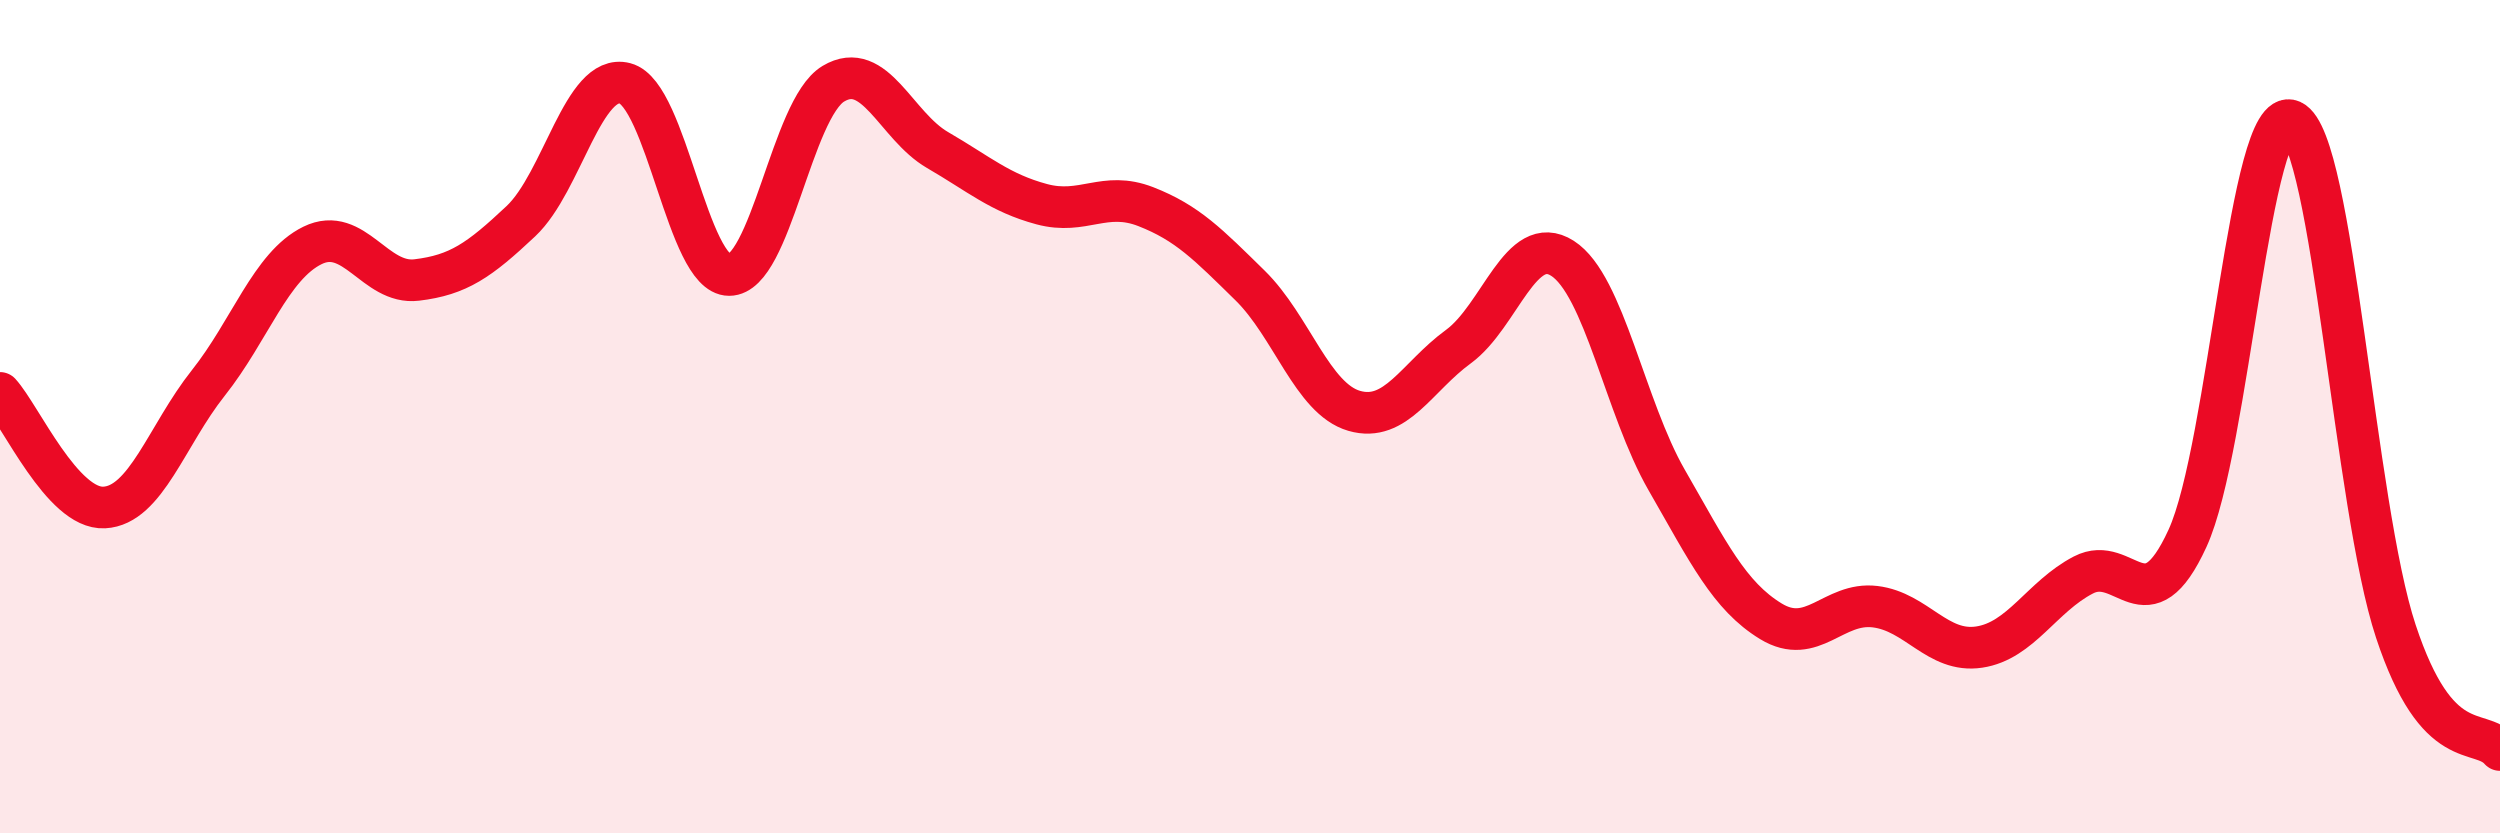
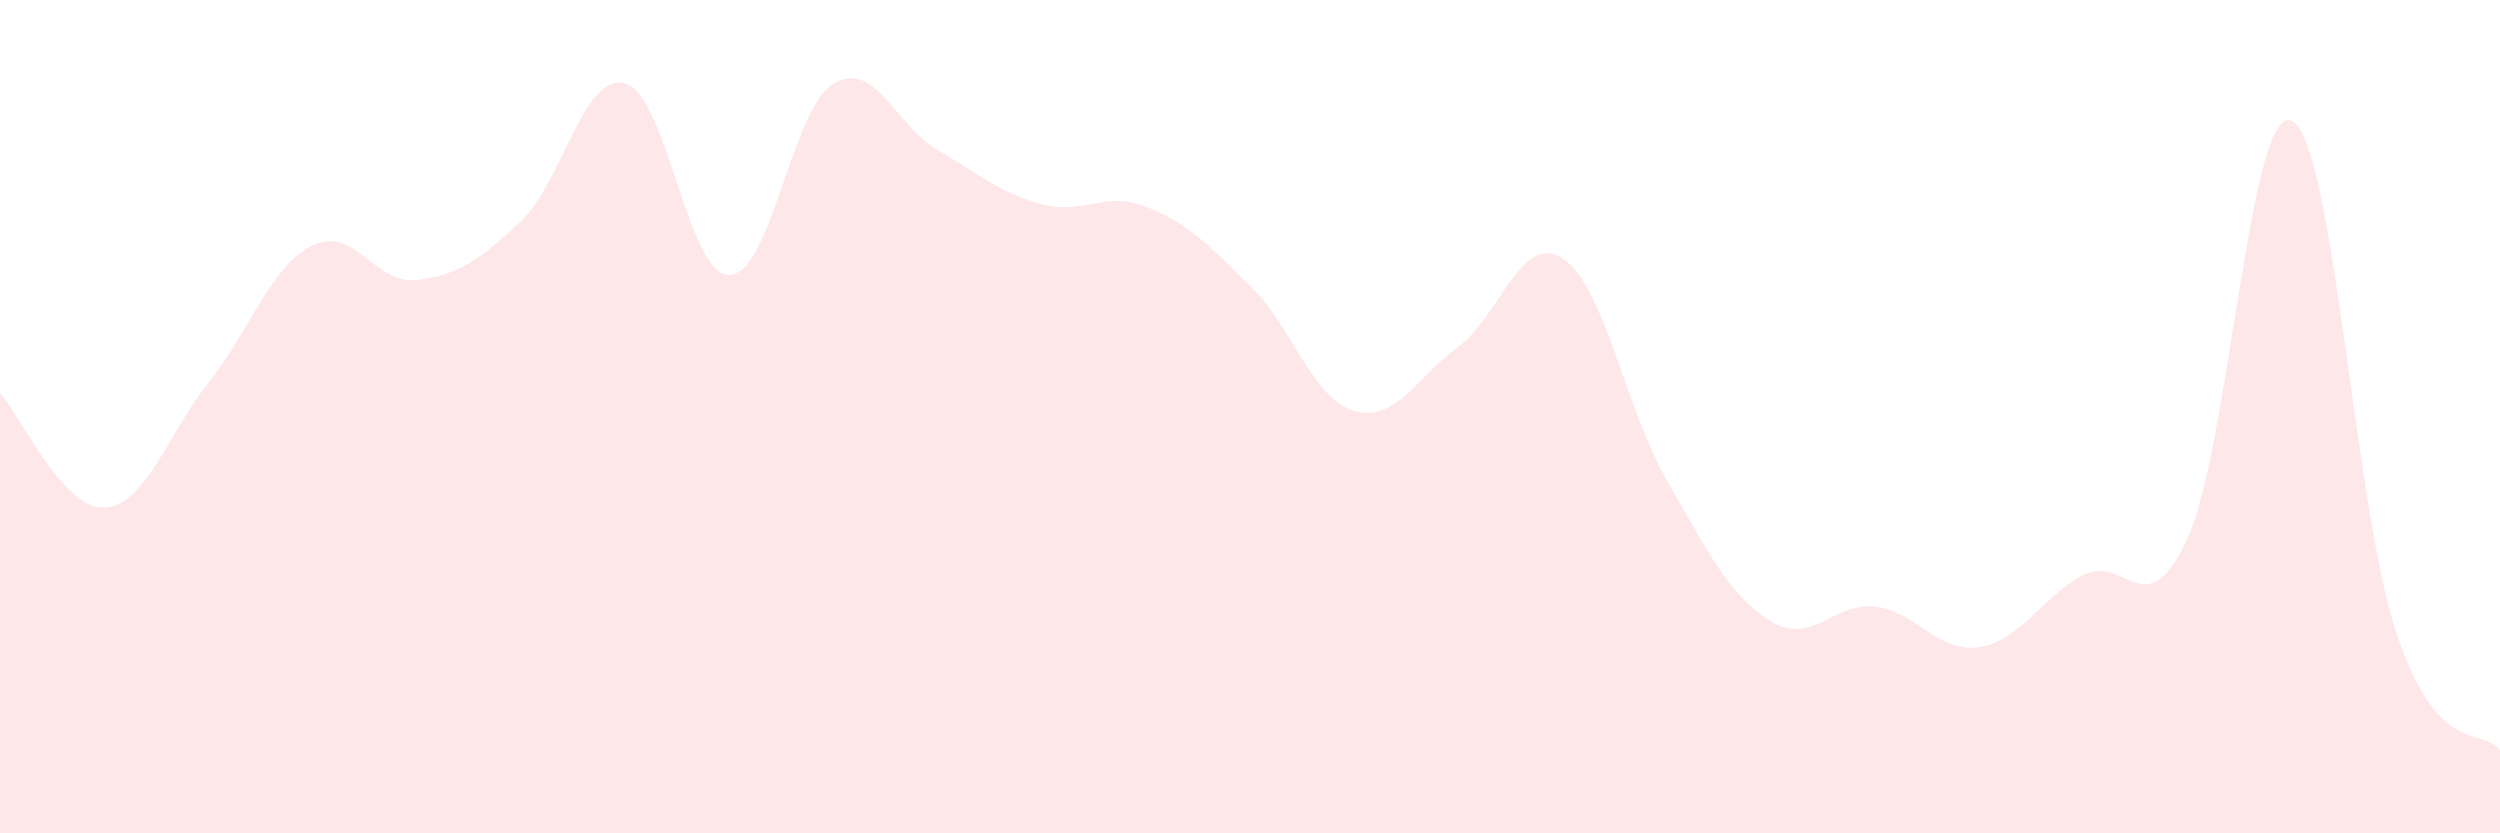
<svg xmlns="http://www.w3.org/2000/svg" width="60" height="20" viewBox="0 0 60 20">
  <path d="M 0,9.43 C 0.5,9.98 1.5,12.23 2.5,12.18 C 3.5,12.13 4,10.45 5,9.19 C 6,7.93 6.5,6.38 7.5,5.89 C 8.5,5.4 9,6.84 10,6.72 C 11,6.6 11.5,6.25 12.5,5.31 C 13.5,4.37 14,1.74 15,2 C 16,2.26 16.5,6.6 17.5,6.6 C 18.5,6.6 19,2.61 20,2.01 C 21,1.41 21.5,3.02 22.5,3.6 C 23.5,4.18 24,4.63 25,4.9 C 26,5.17 26.5,4.57 27.5,4.96 C 28.5,5.35 29,5.87 30,6.85 C 31,7.83 31.5,9.57 32.5,9.86 C 33.5,10.15 34,9.05 35,8.32 C 36,7.59 36.5,5.56 37.5,6.2 C 38.5,6.84 39,9.78 40,11.52 C 41,13.26 41.5,14.3 42.5,14.91 C 43.5,15.52 44,14.44 45,14.56 C 46,14.68 46.5,15.68 47.5,15.53 C 48.5,15.38 49,14.32 50,13.8 C 51,13.28 51.5,15.1 52.5,12.92 C 53.5,10.74 54,2.45 55,2.9 C 56,3.35 56.5,12.13 57.5,15.15 C 58.5,18.17 59.5,17.43 60,18L60 20L0 20Z" fill="#EB0A25" opacity="0.1" stroke-linecap="round" stroke-linejoin="round" />
-   <path d="M 0,9.43 C 0.5,9.98 1.5,12.23 2.5,12.18 C 3.5,12.13 4,10.45 5,9.19 C 6,7.93 6.5,6.38 7.5,5.89 C 8.5,5.4 9,6.84 10,6.72 C 11,6.6 11.5,6.25 12.5,5.31 C 13.5,4.37 14,1.74 15,2 C 16,2.26 16.5,6.6 17.5,6.6 C 18.5,6.6 19,2.61 20,2.01 C 21,1.41 21.5,3.02 22.5,3.6 C 23.5,4.18 24,4.63 25,4.9 C 26,5.17 26.5,4.57 27.5,4.96 C 28.5,5.35 29,5.87 30,6.85 C 31,7.83 31.5,9.57 32.5,9.86 C 33.5,10.15 34,9.05 35,8.32 C 36,7.59 36.5,5.56 37.5,6.2 C 38.5,6.84 39,9.78 40,11.52 C 41,13.26 41.5,14.3 42.5,14.91 C 43.5,15.52 44,14.44 45,14.56 C 46,14.68 46.5,15.68 47.5,15.53 C 48.5,15.38 49,14.32 50,13.8 C 51,13.28 51.5,15.1 52.5,12.92 C 53.5,10.74 54,2.45 55,2.9 C 56,3.35 56.5,12.13 57.5,15.15 C 58.5,18.17 59.5,17.43 60,18" stroke="#EB0A25" stroke-width="1" fill="none" stroke-linecap="round" stroke-linejoin="round" />
</svg>